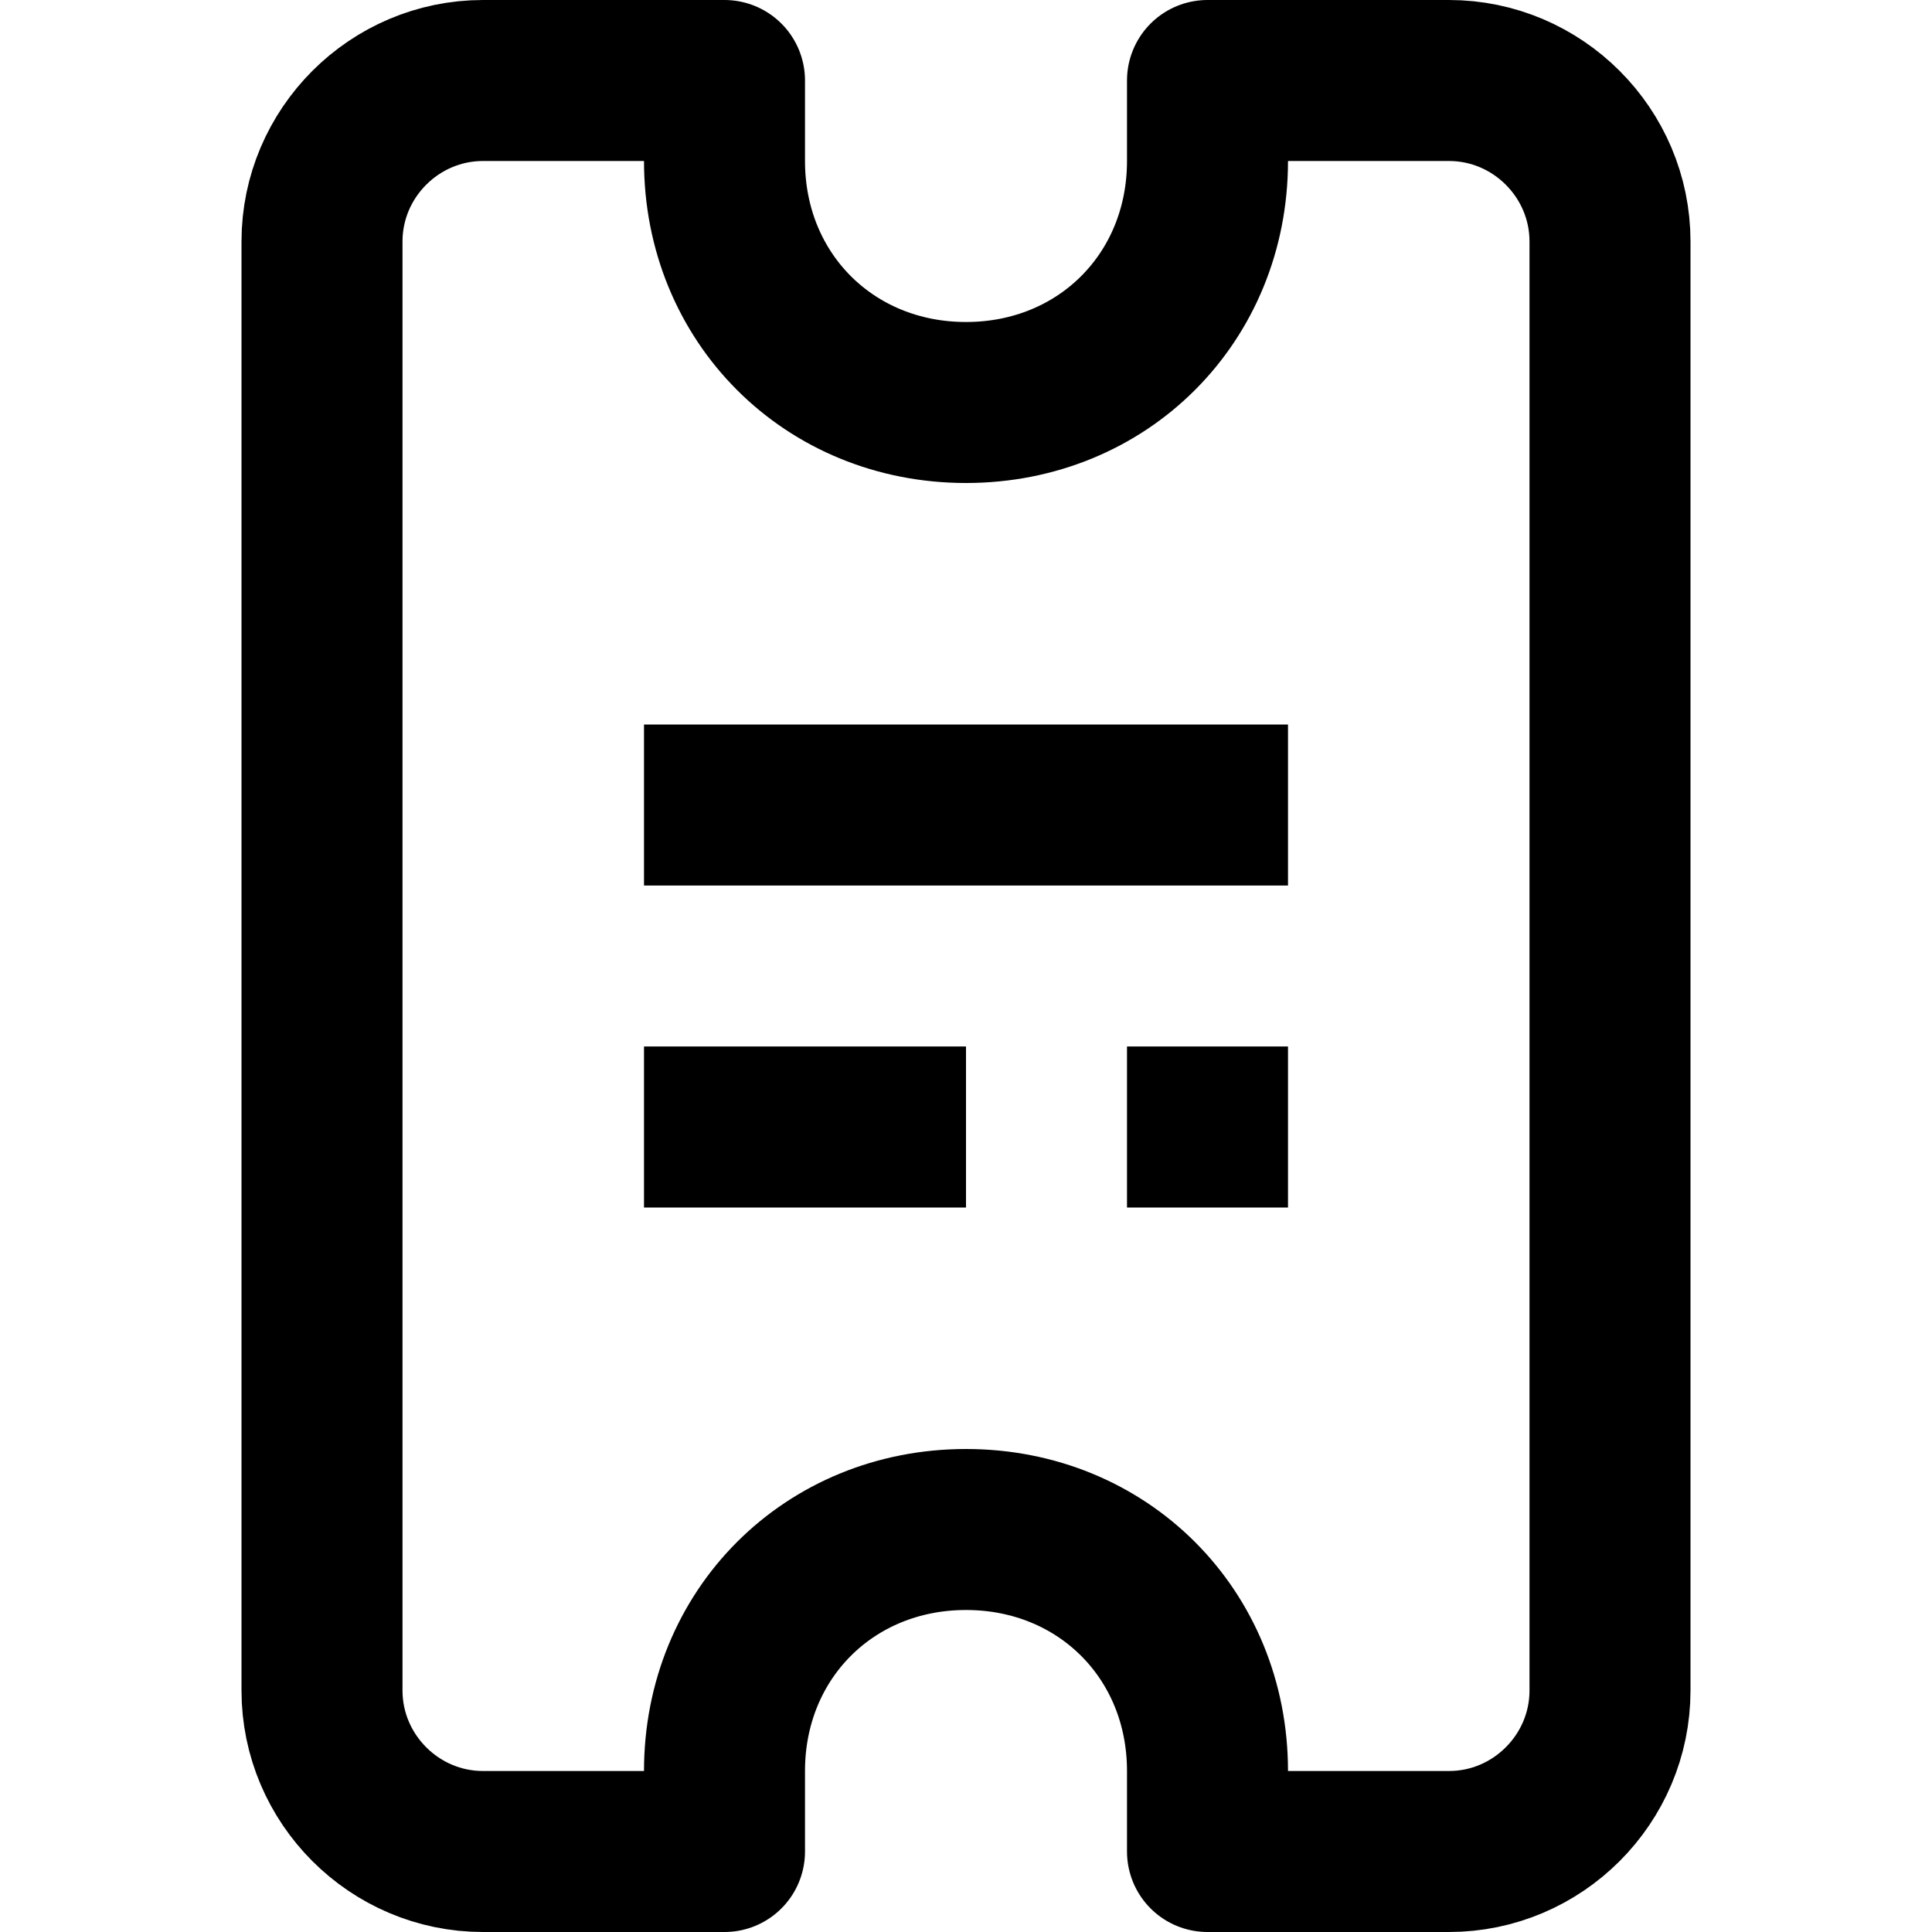
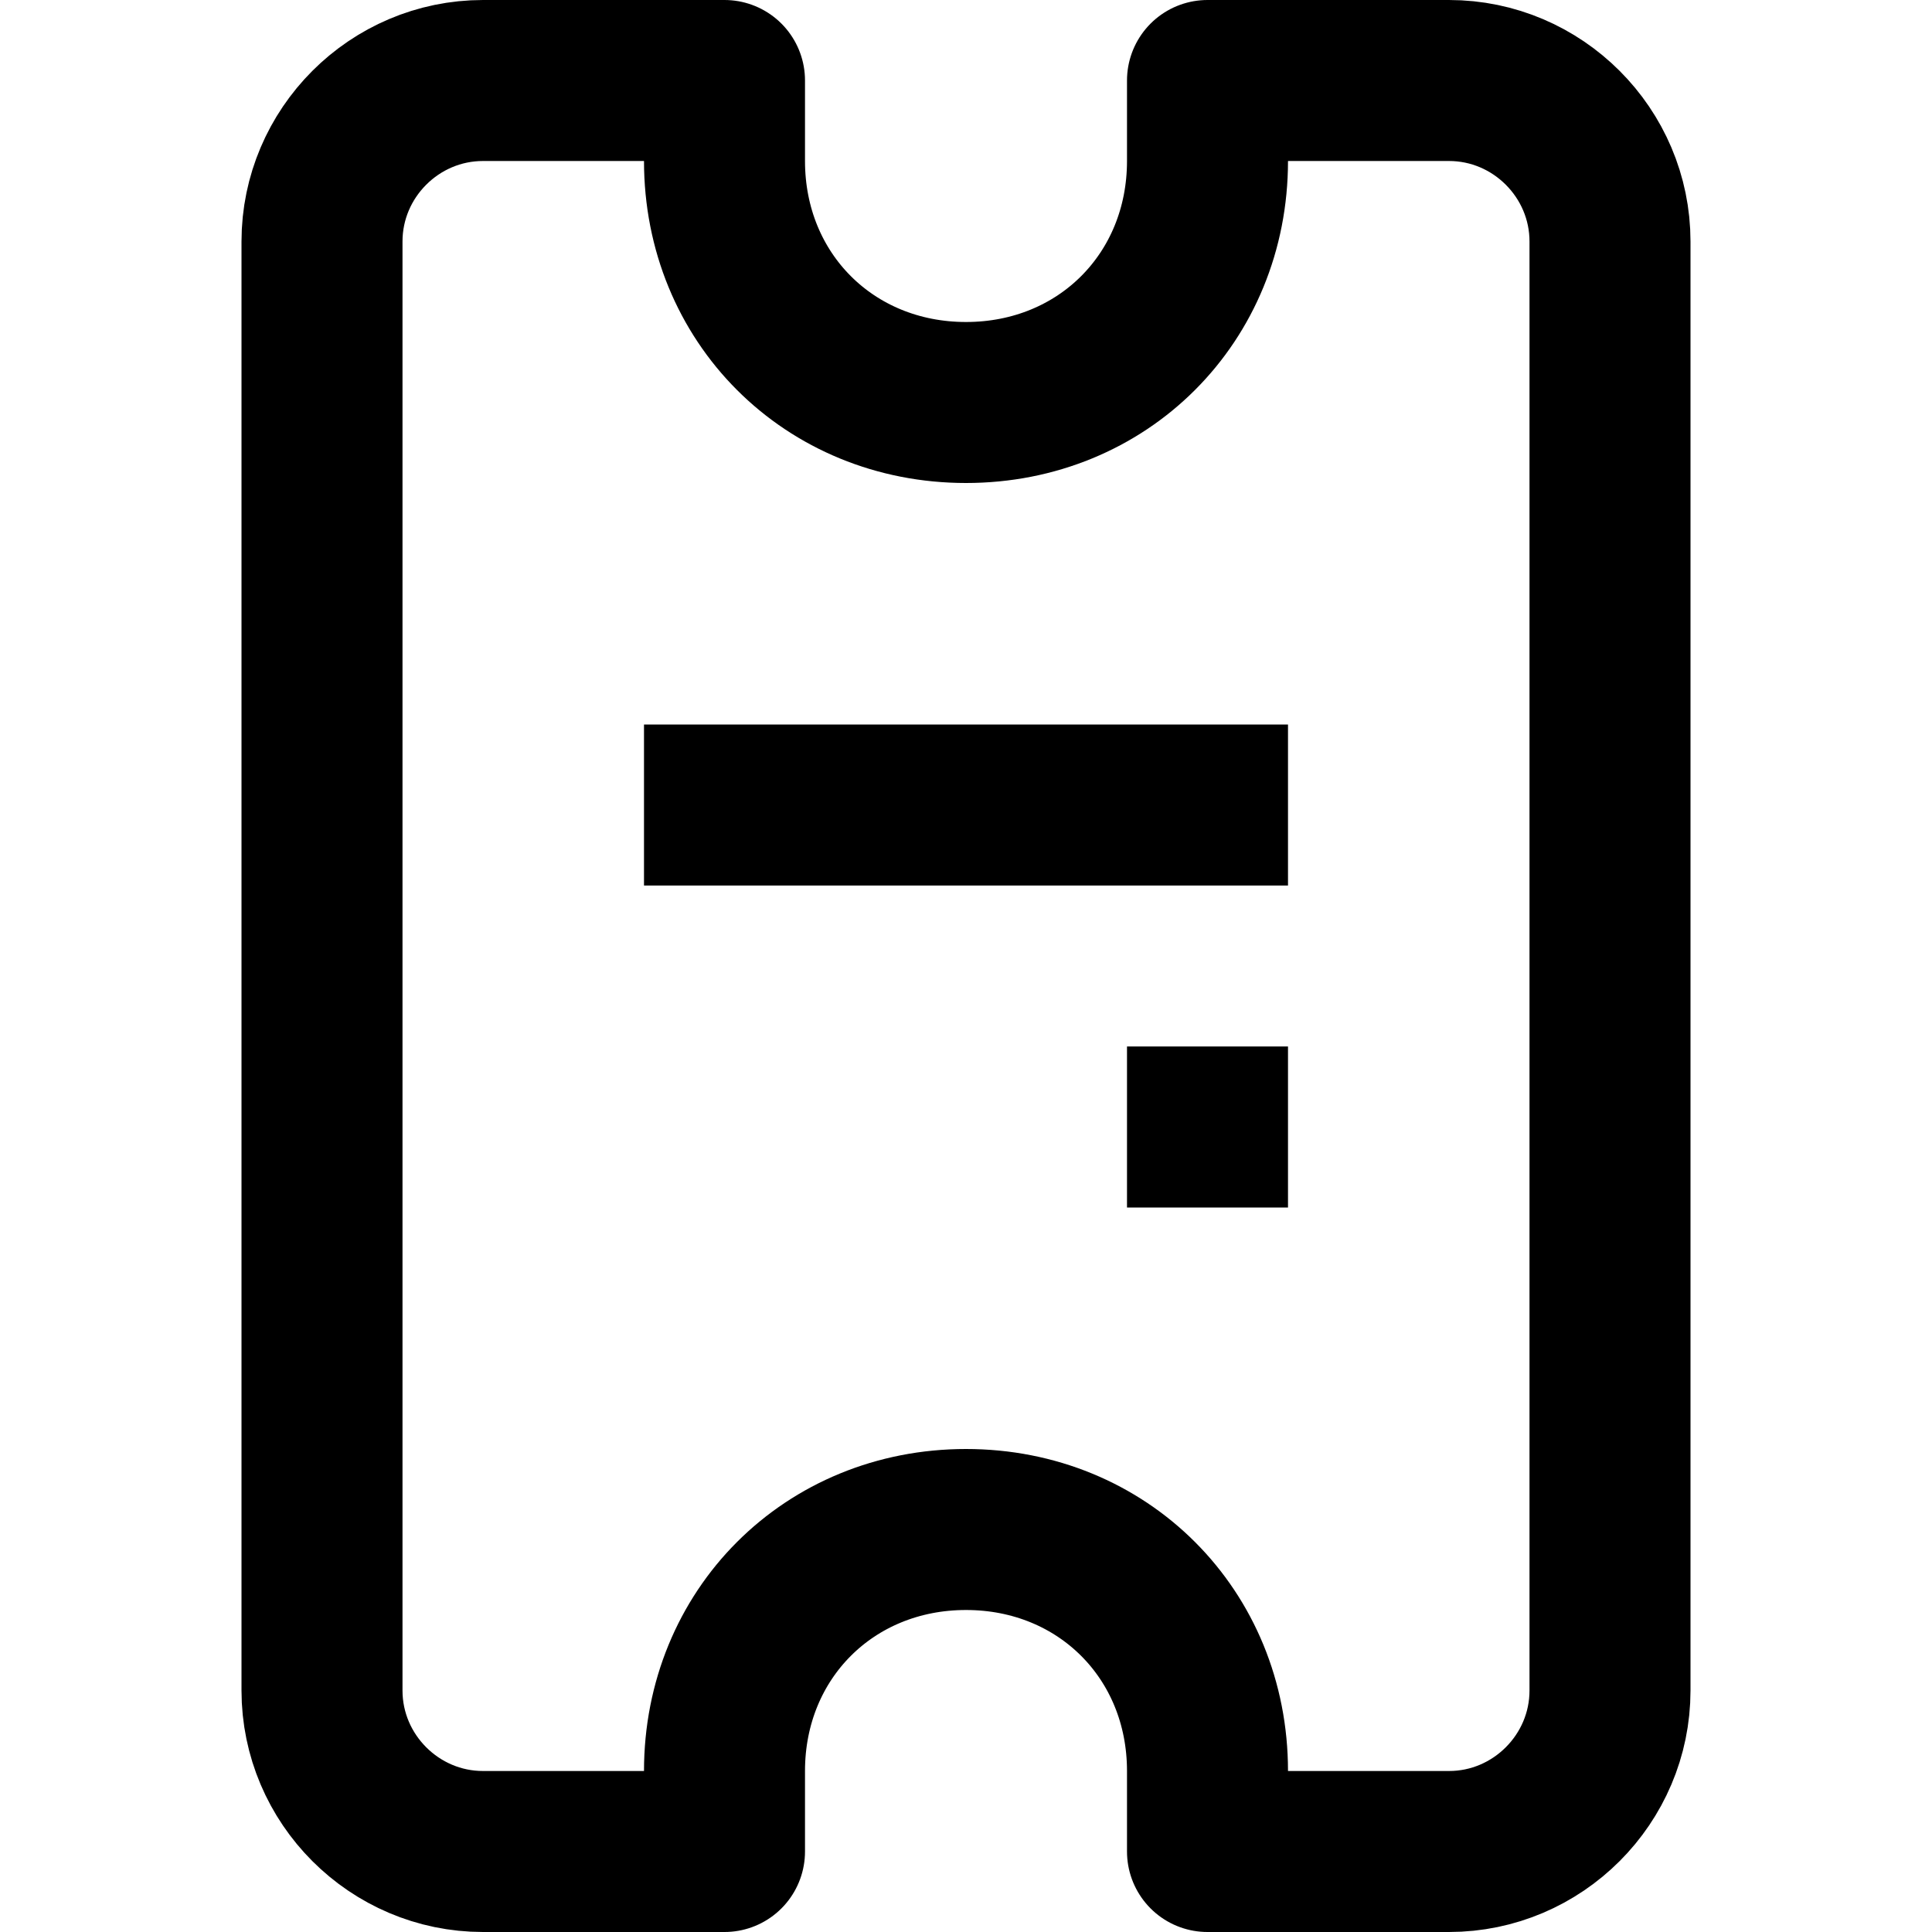
<svg xmlns="http://www.w3.org/2000/svg" width="24" height="24" viewBox="0 0 24 24" fill="none">
  <path d="M9 22C9 20.3 10.3 19 12 19C13.7 19 15 20.3 15 22V23H18C19.1 23 20 22.1 20 21V3C20 1.9 19.1 1 18 1H15V2C15 3.7 13.7 5 12 5C10.3 5 9 3.7 9 2V1H6C4.9 1 4 1.9 4 3V21C4 22.1 4.9 23 6 23H9V22Z" stroke="black" stroke-width="2" stroke-miterlimit="10" stroke-linejoin="round" />
  <path d="M8 10H16" stroke="black" stroke-width="2" stroke-miterlimit="10" stroke-linejoin="round" />
-   <path d="M8 14H12" stroke="black" stroke-width="2" stroke-miterlimit="10" stroke-linejoin="round" />
  <path d="M14 14H16" stroke="black" stroke-width="2" stroke-miterlimit="10" stroke-linejoin="round" />
</svg>